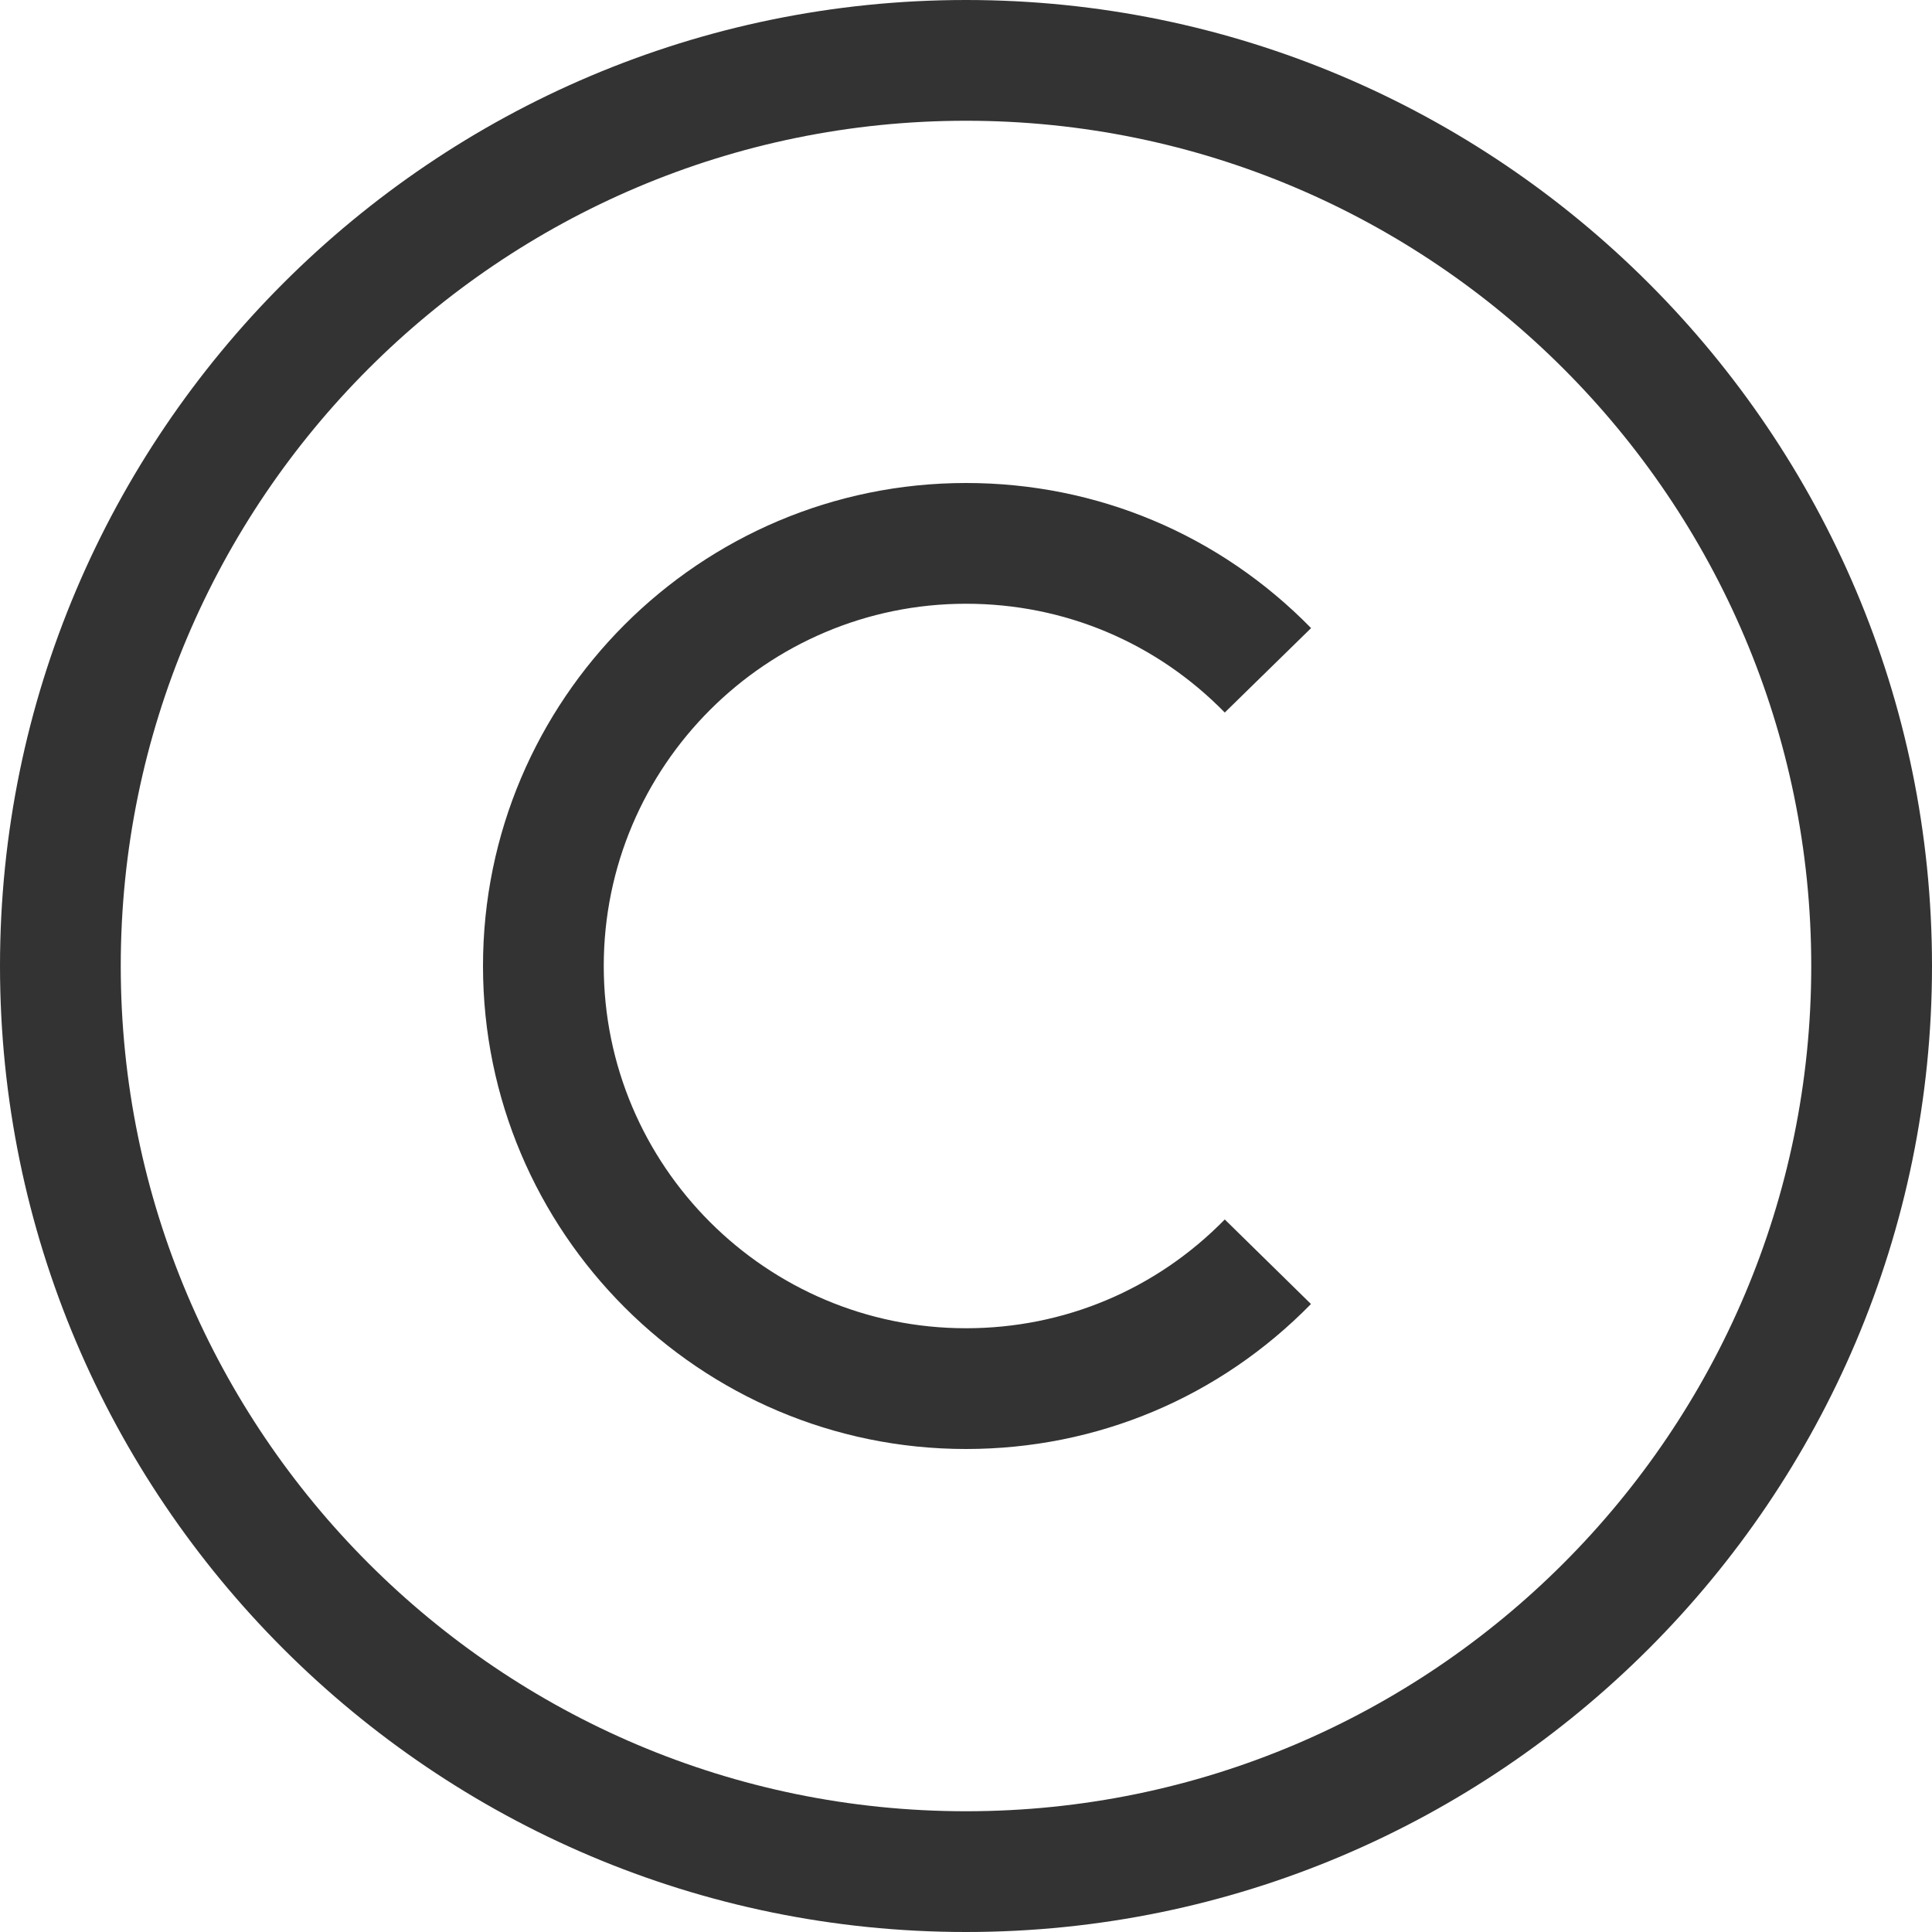
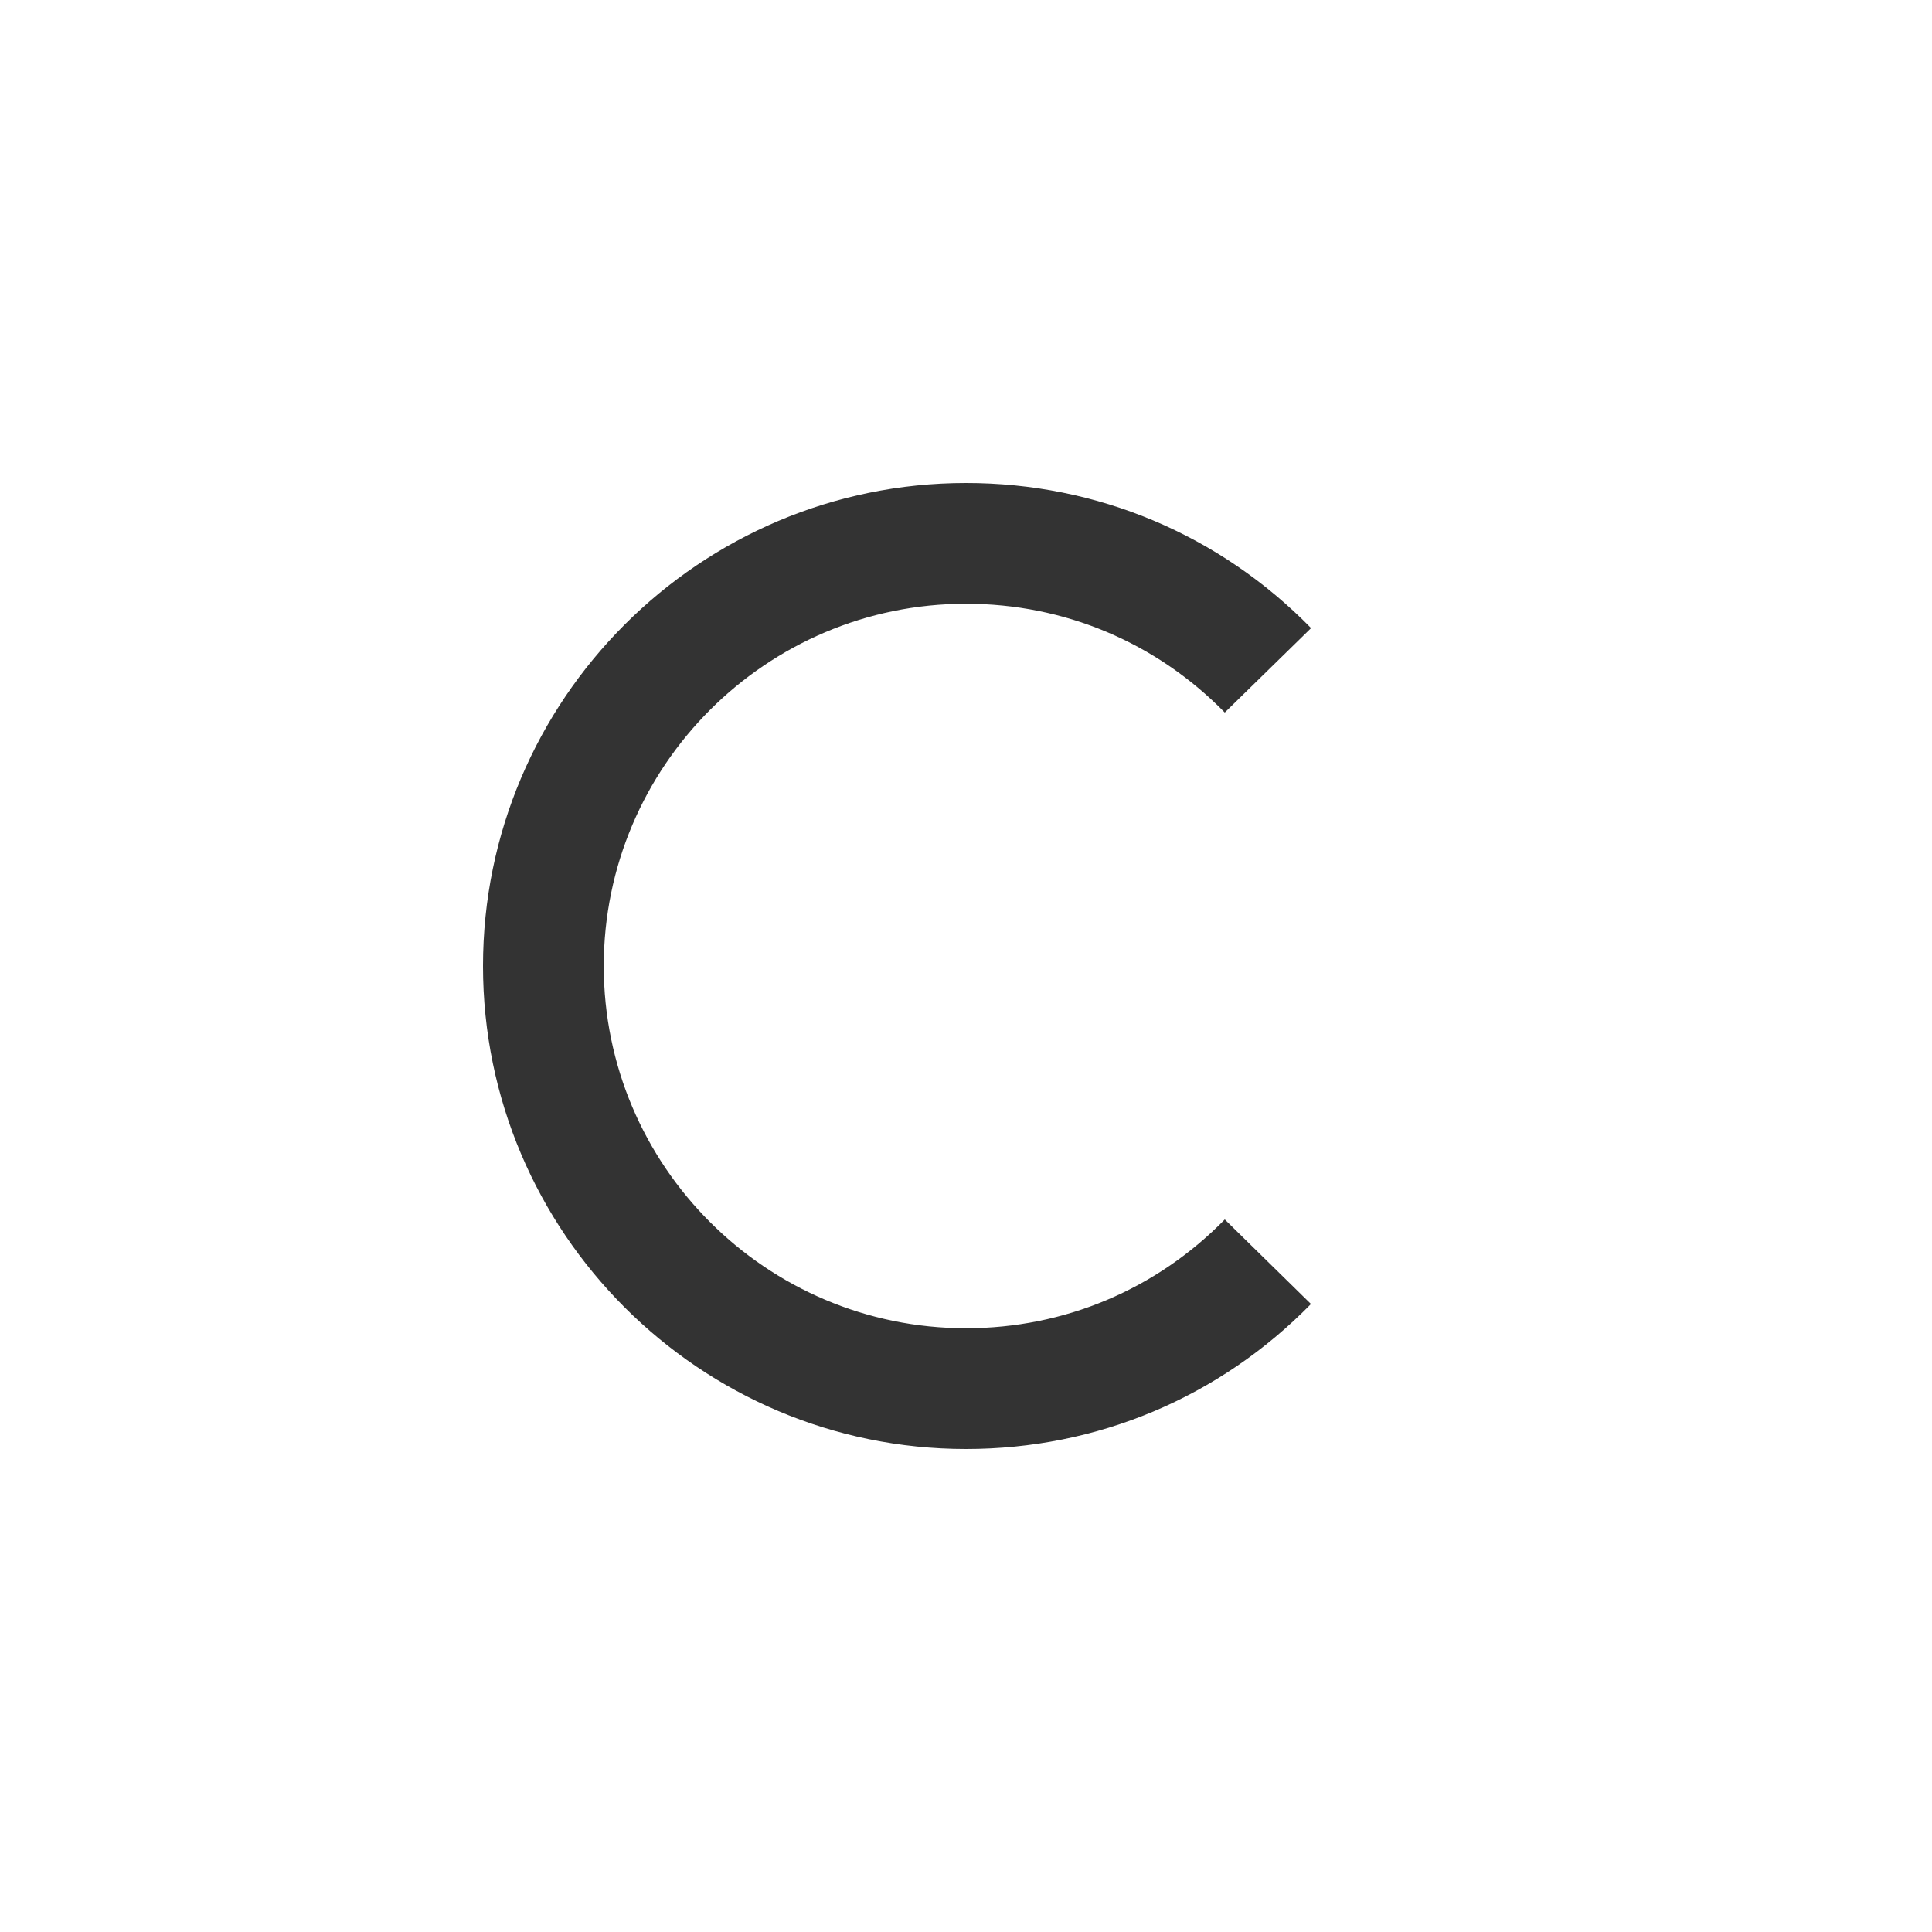
<svg xmlns="http://www.w3.org/2000/svg" width="512" height="512" viewBox="0 0 512 512" fill="none">
-   <path d="M256 512C114.844 512 0 397.156 0 256C0 114.844 114.844 0 256 0C397.156 0 512 114.844 512 256C512 397.156 397.156 512 256 512ZM256 32C132.484 32 32 132.484 32 256C32 379.516 132.484 480 256 480C379.516 480 480 379.516 480 256C480 132.484 379.516 32 256 32V32Z" fill="#333333" />
  <path d="M256 384.001C185.422 384.001 127.999 326.579 127.999 256C127.999 185.421 185.421 127.999 256 127.999C290.703 127.999 323.172 141.656 347.453 166.452L324.579 188.827C306.376 170.233 282.032 159.998 256 159.998C203.062 159.998 160 203.061 160 255.999C160 308.937 203.062 351.999 256 351.999C282.016 351.999 306.36 341.765 324.579 323.171L347.422 345.577C323.156 370.359 290.688 383.999 256 384.001Z" fill="#333333" />
</svg>